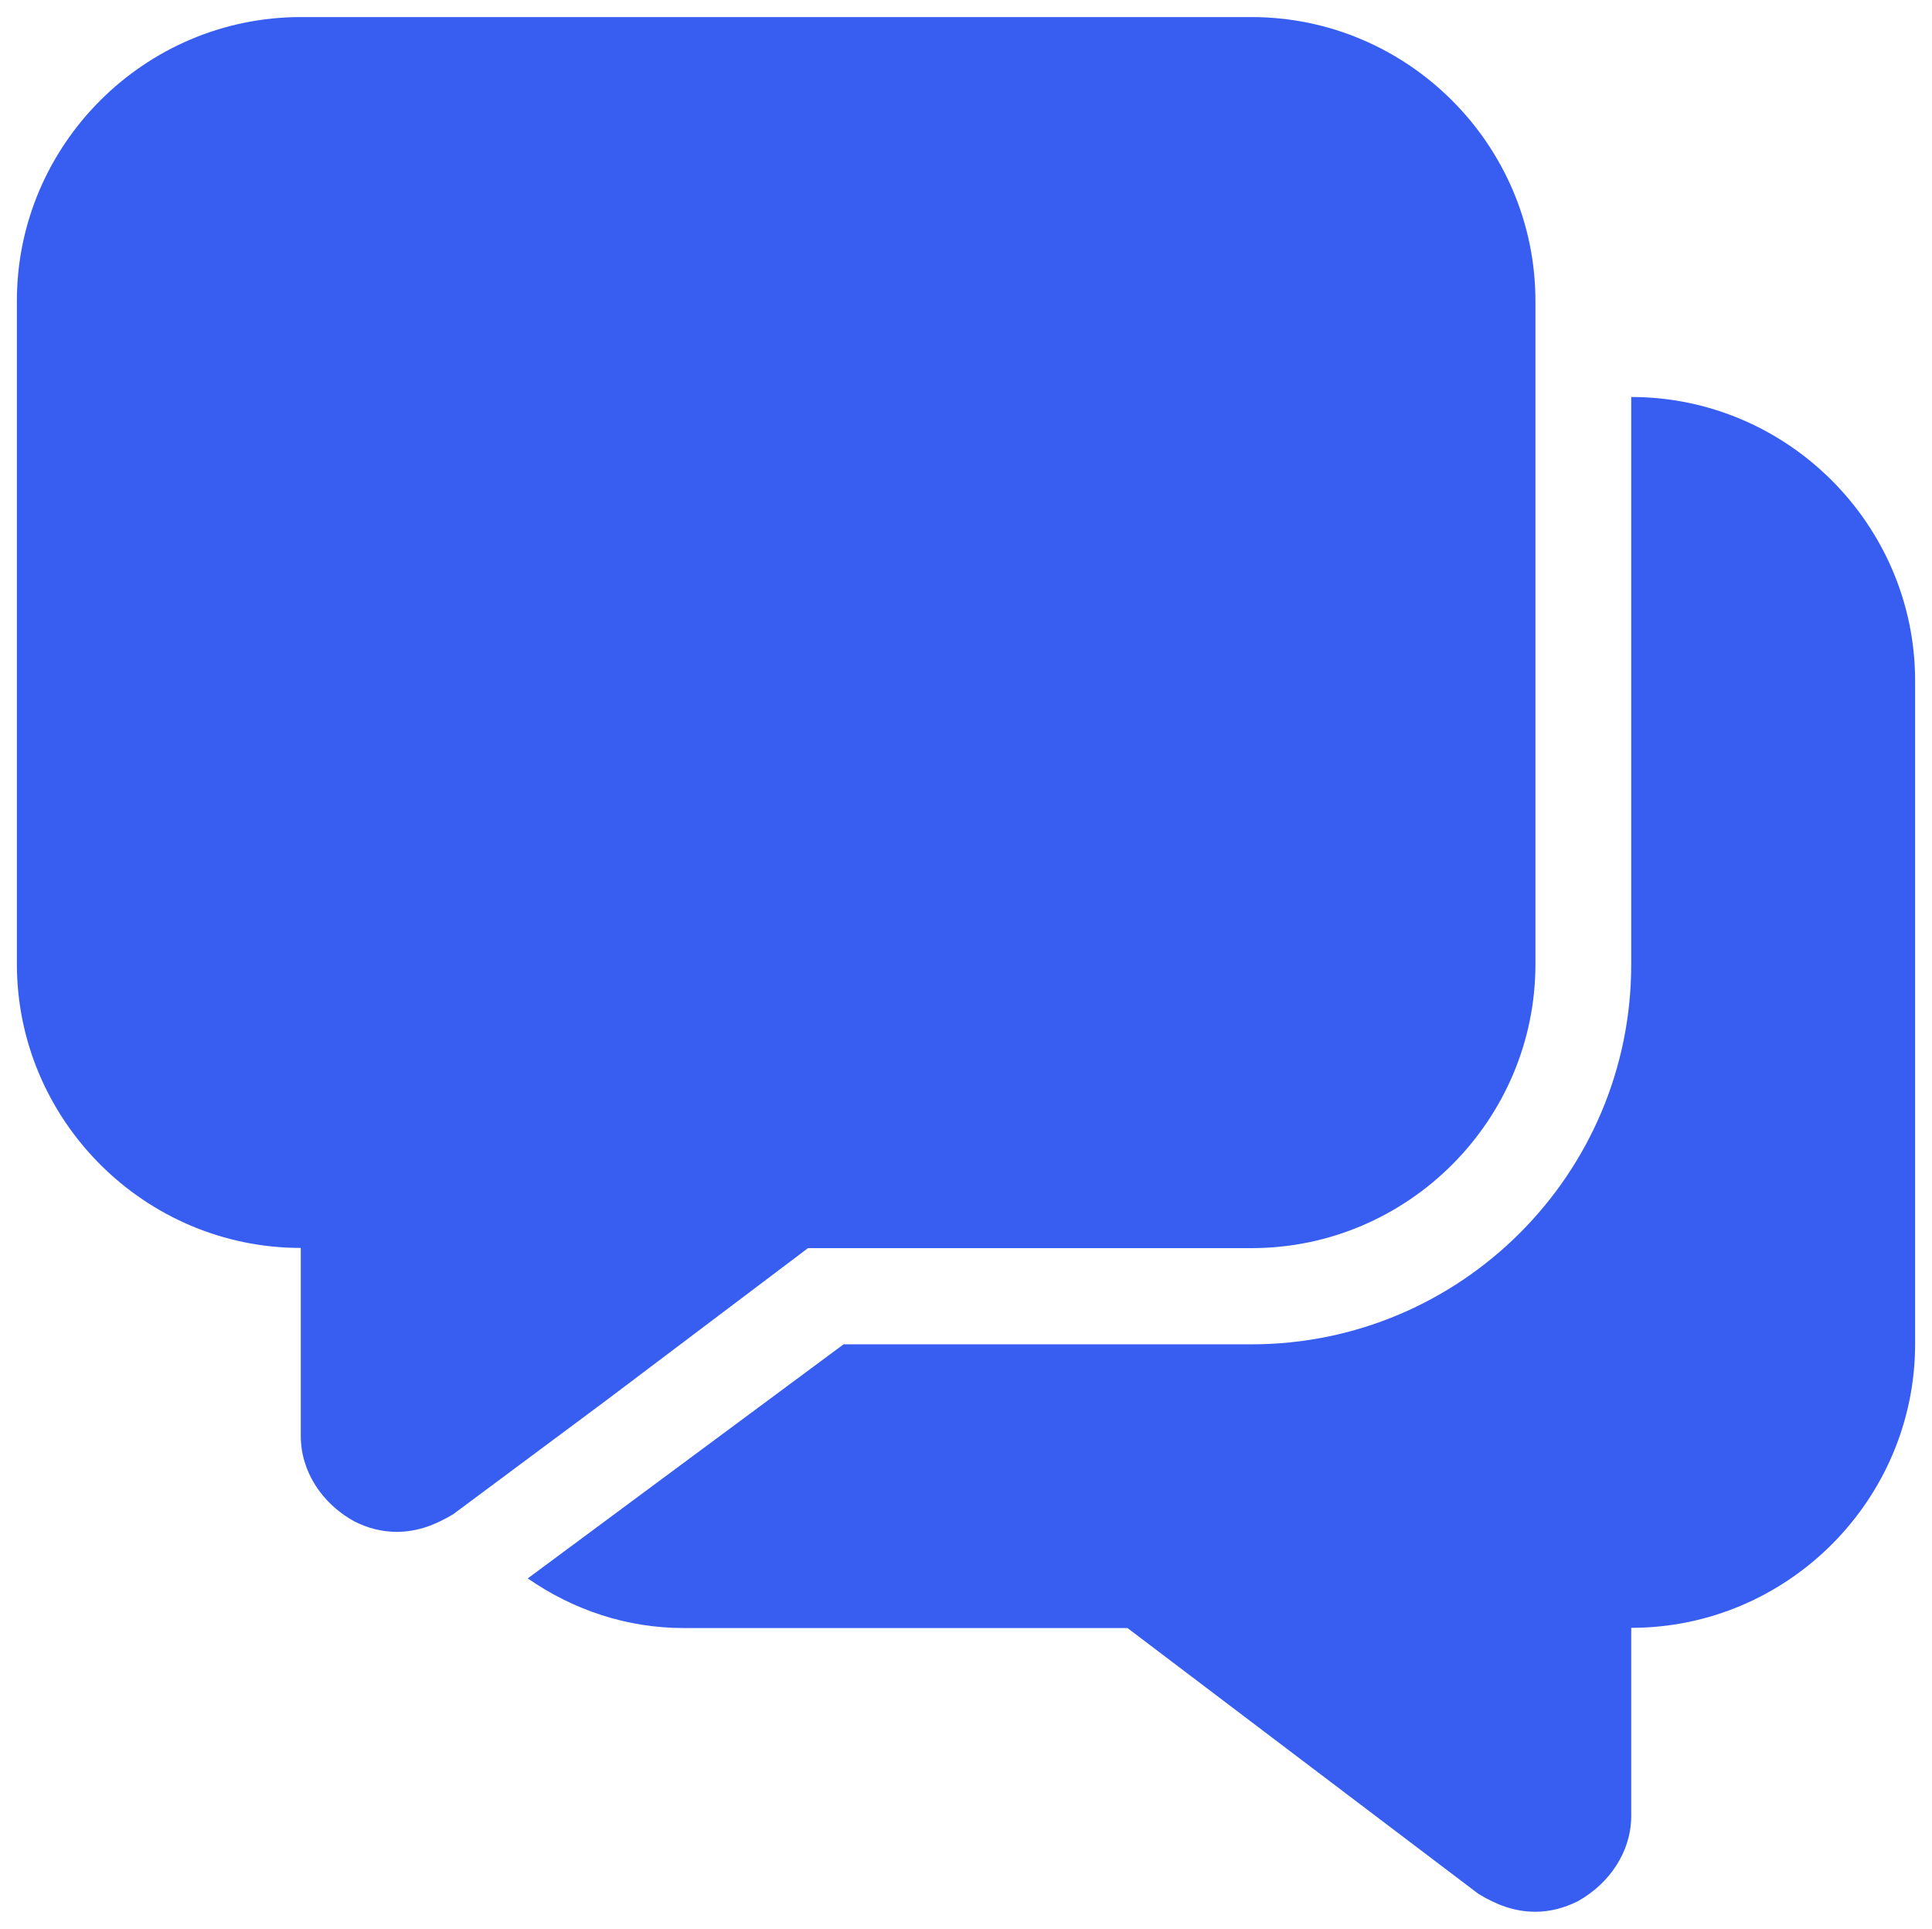
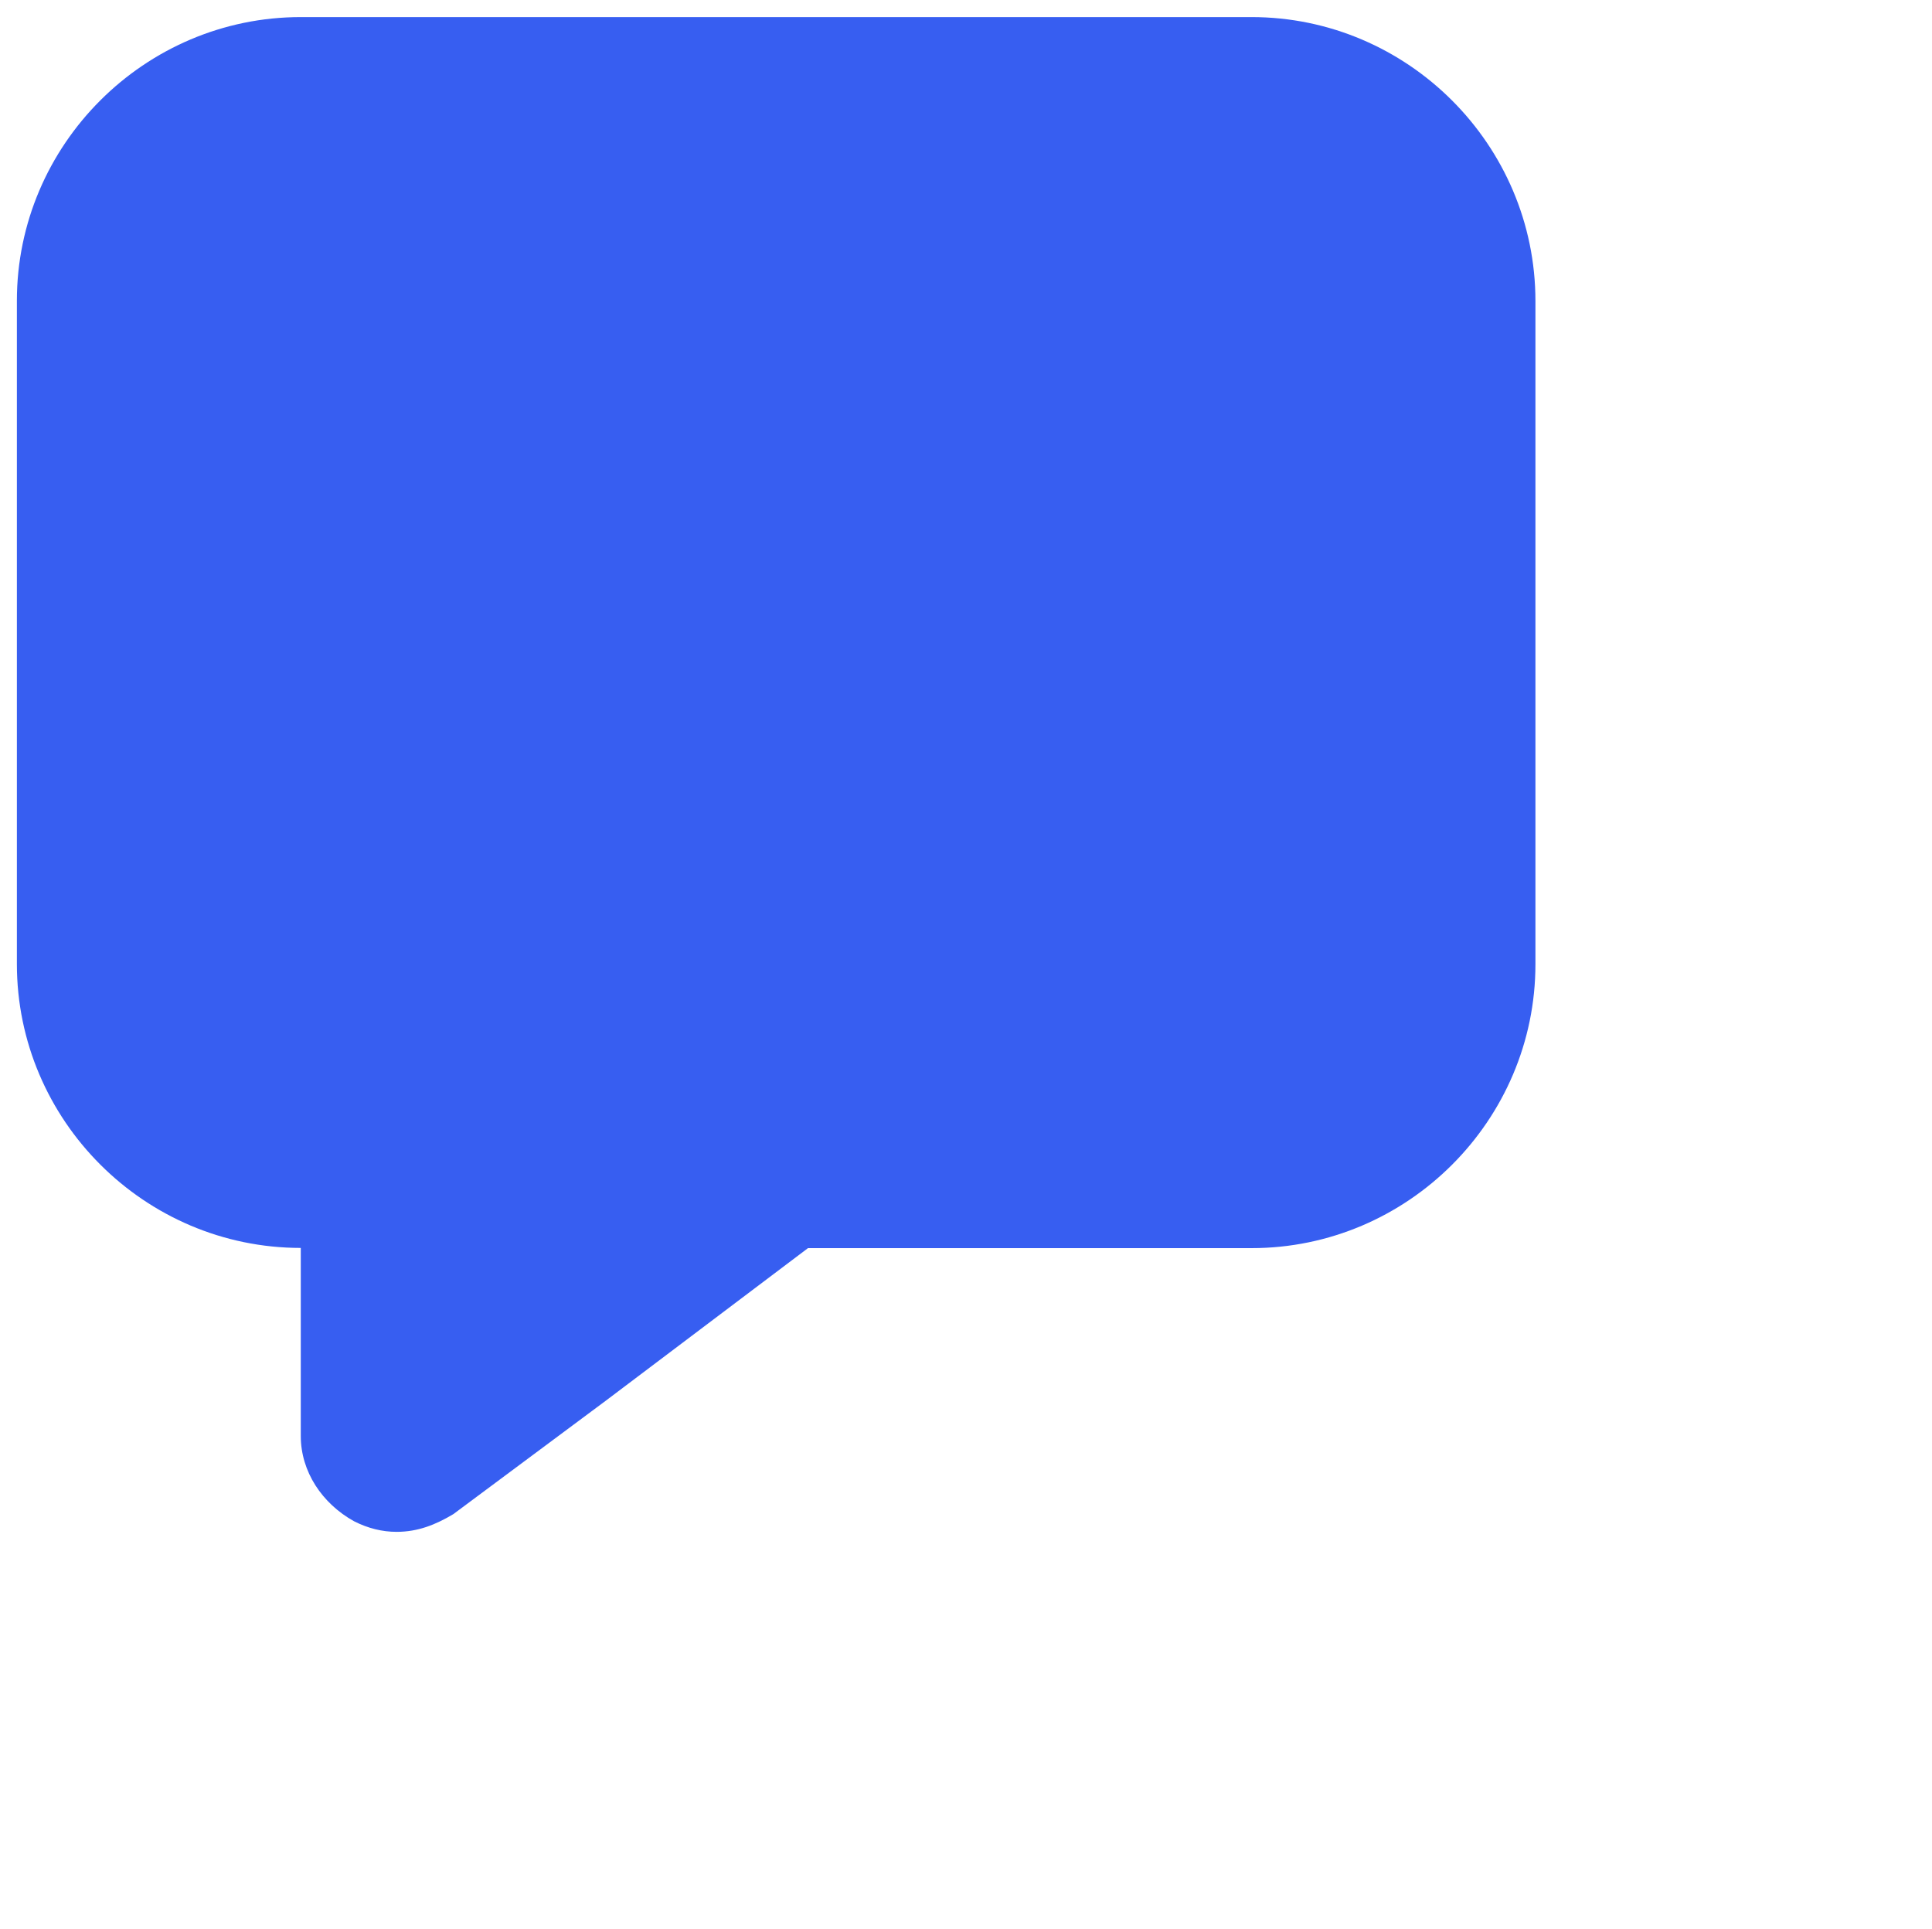
<svg xmlns="http://www.w3.org/2000/svg" id="Layer_1" data-name="Layer 1" viewBox="0 0 95 94.83">
  <defs>
    <style>      .cls-1 {        fill: #375ef1;      }    </style>
  </defs>
  <path class="cls-1" d="M75.5,14.79v32.62c0,7.68-6.28,13.96-13.96,13.96h-21.81l-9.94,7.5-7.5,5.58c-.87.52-1.74.87-2.79.87-.7,0-1.4-.17-2.09-.52-1.57-.87-2.62-2.44-2.62-4.19v-9.25c-7.68,0-13.96-6.28-13.96-13.96V14.79C.83,7.12,7.11.84,14.79.84h46.75c7.68,0,13.96,6.28,13.96,13.96Z" />
-   <path class="cls-1" d="M94.17,33.46v32.62c0,7.68-6.28,13.96-13.96,13.96v9.25c0,1.74-1.05,3.31-2.62,4.19-.7.35-1.4.52-2.09.52-1.05,0-1.92-.35-2.79-.87l-17.27-13.08h-21.81c-2.79,0-5.41-.87-7.68-2.44l15.53-11.51h20.06c10.29,0,18.67-8.37,18.67-18.67v-27.91c7.68,0,13.96,6.28,13.96,13.96Z" />
</svg>